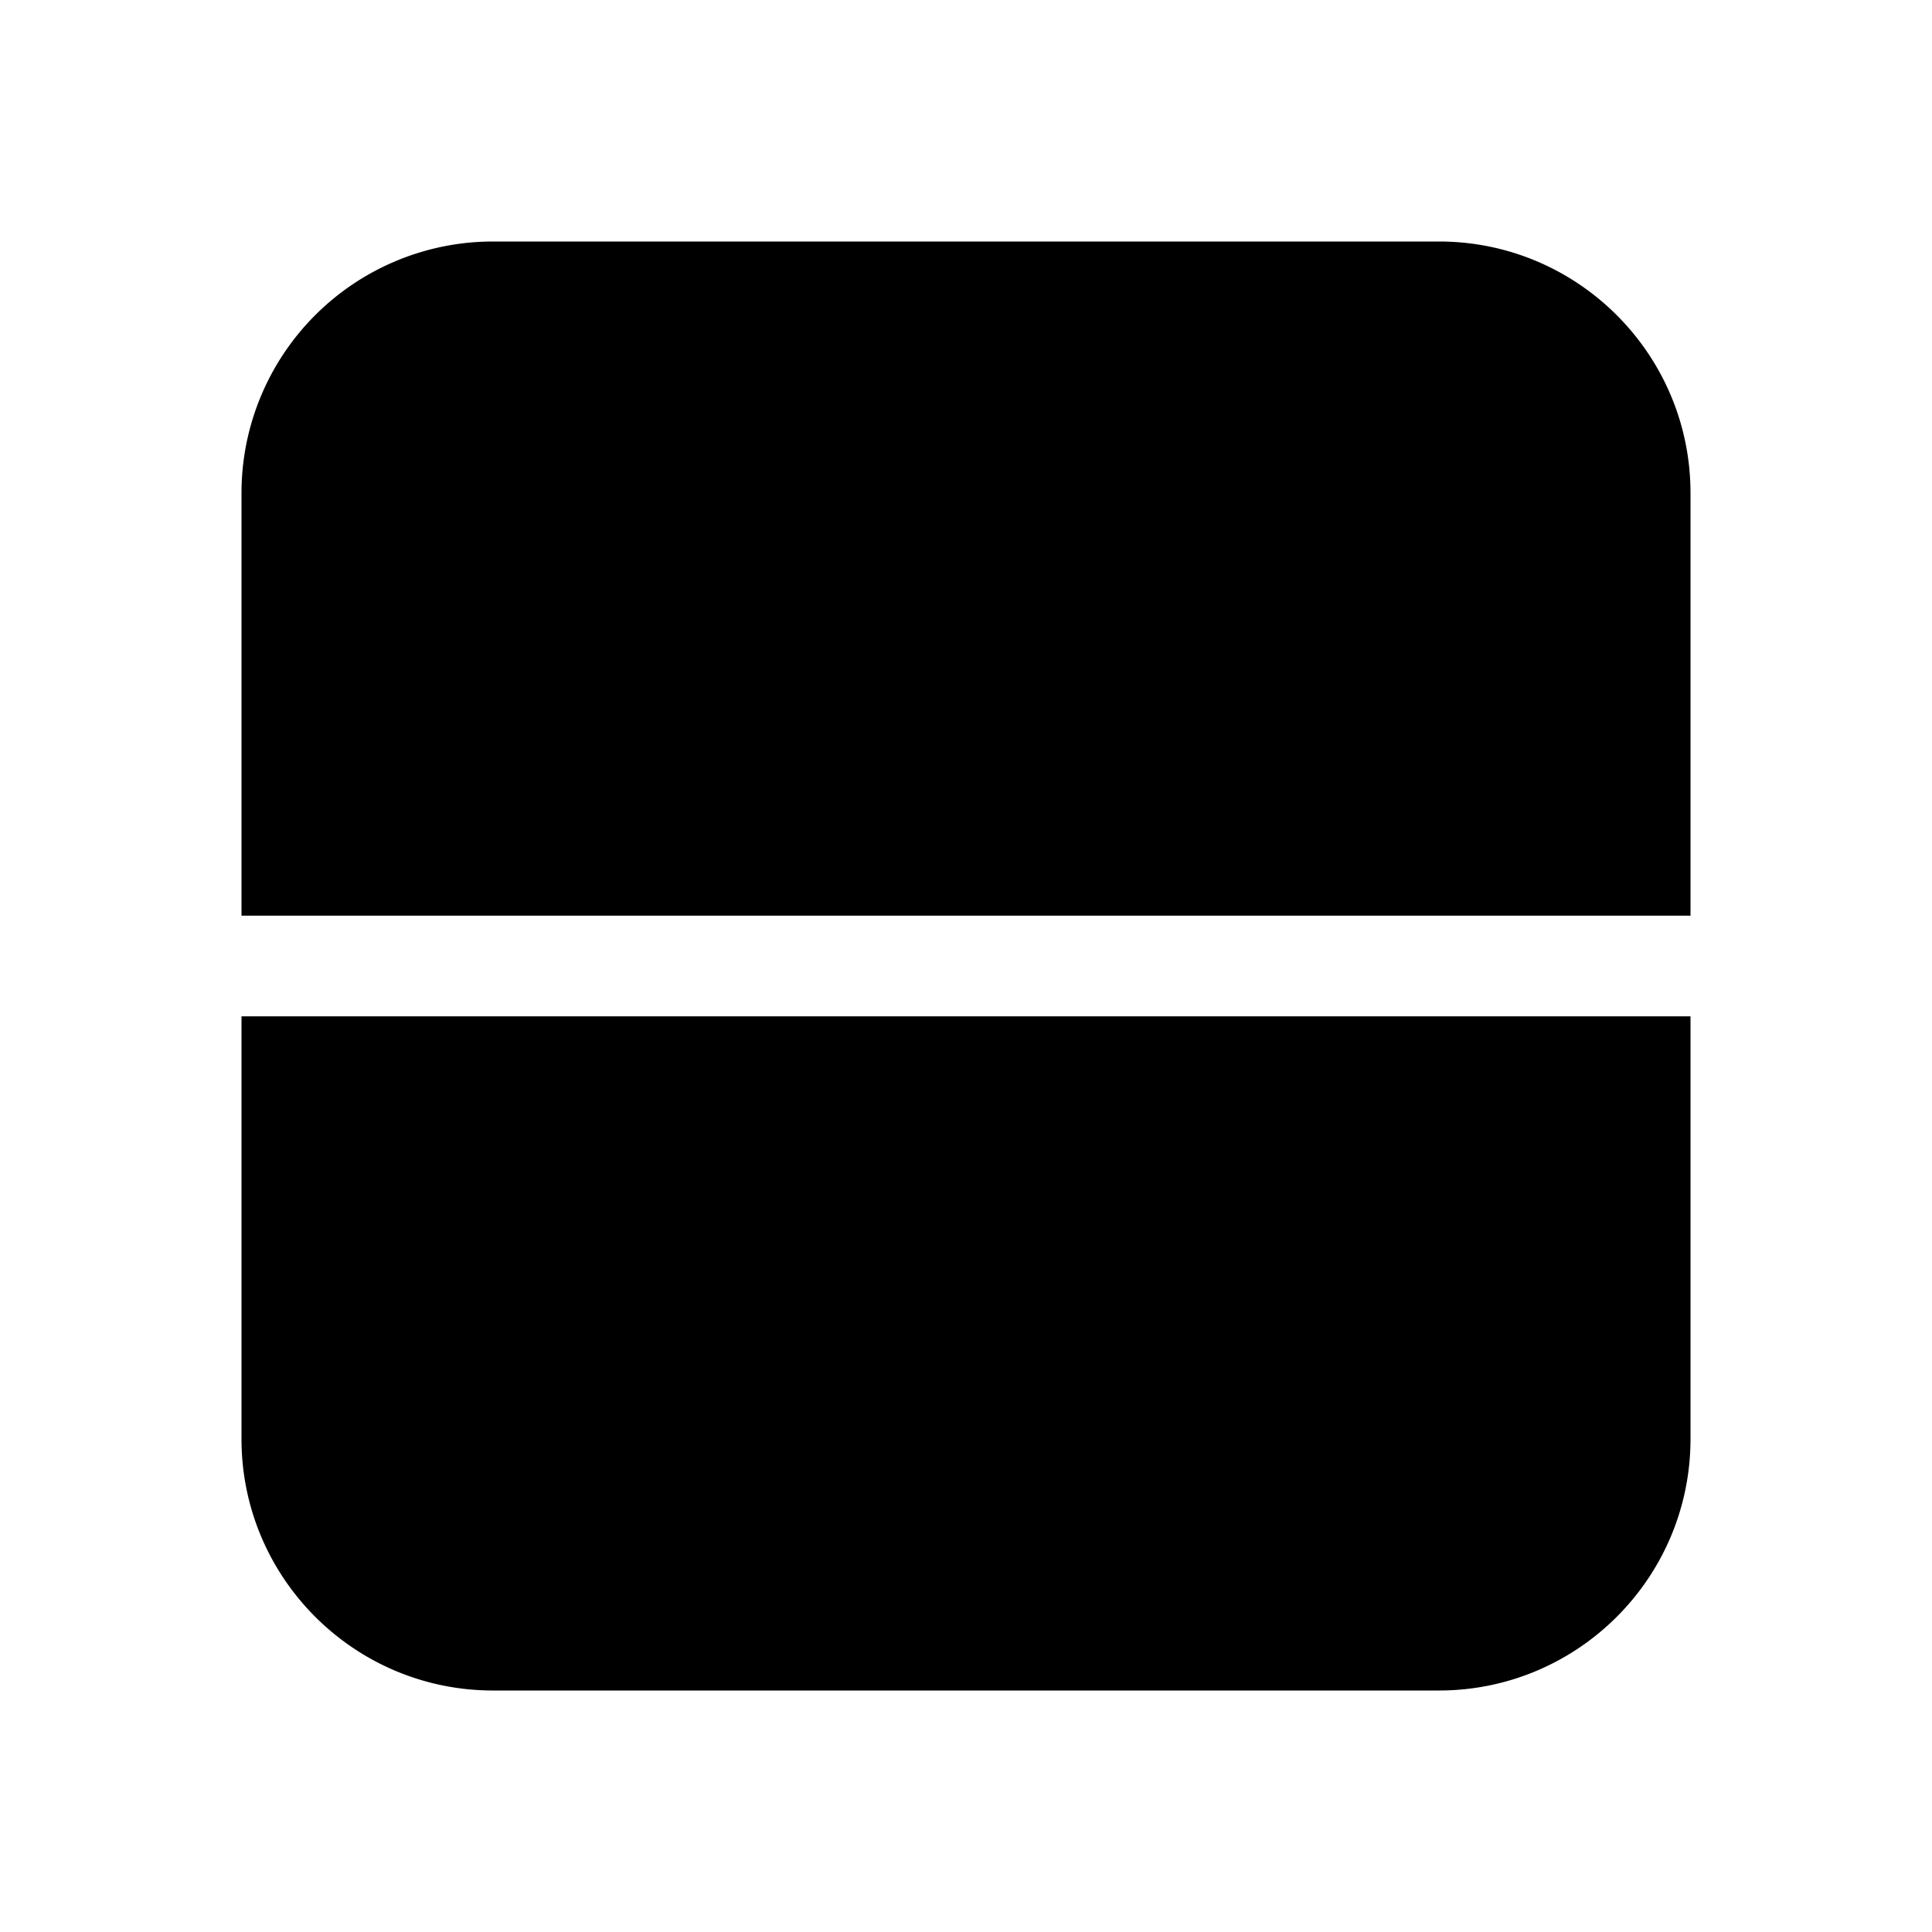
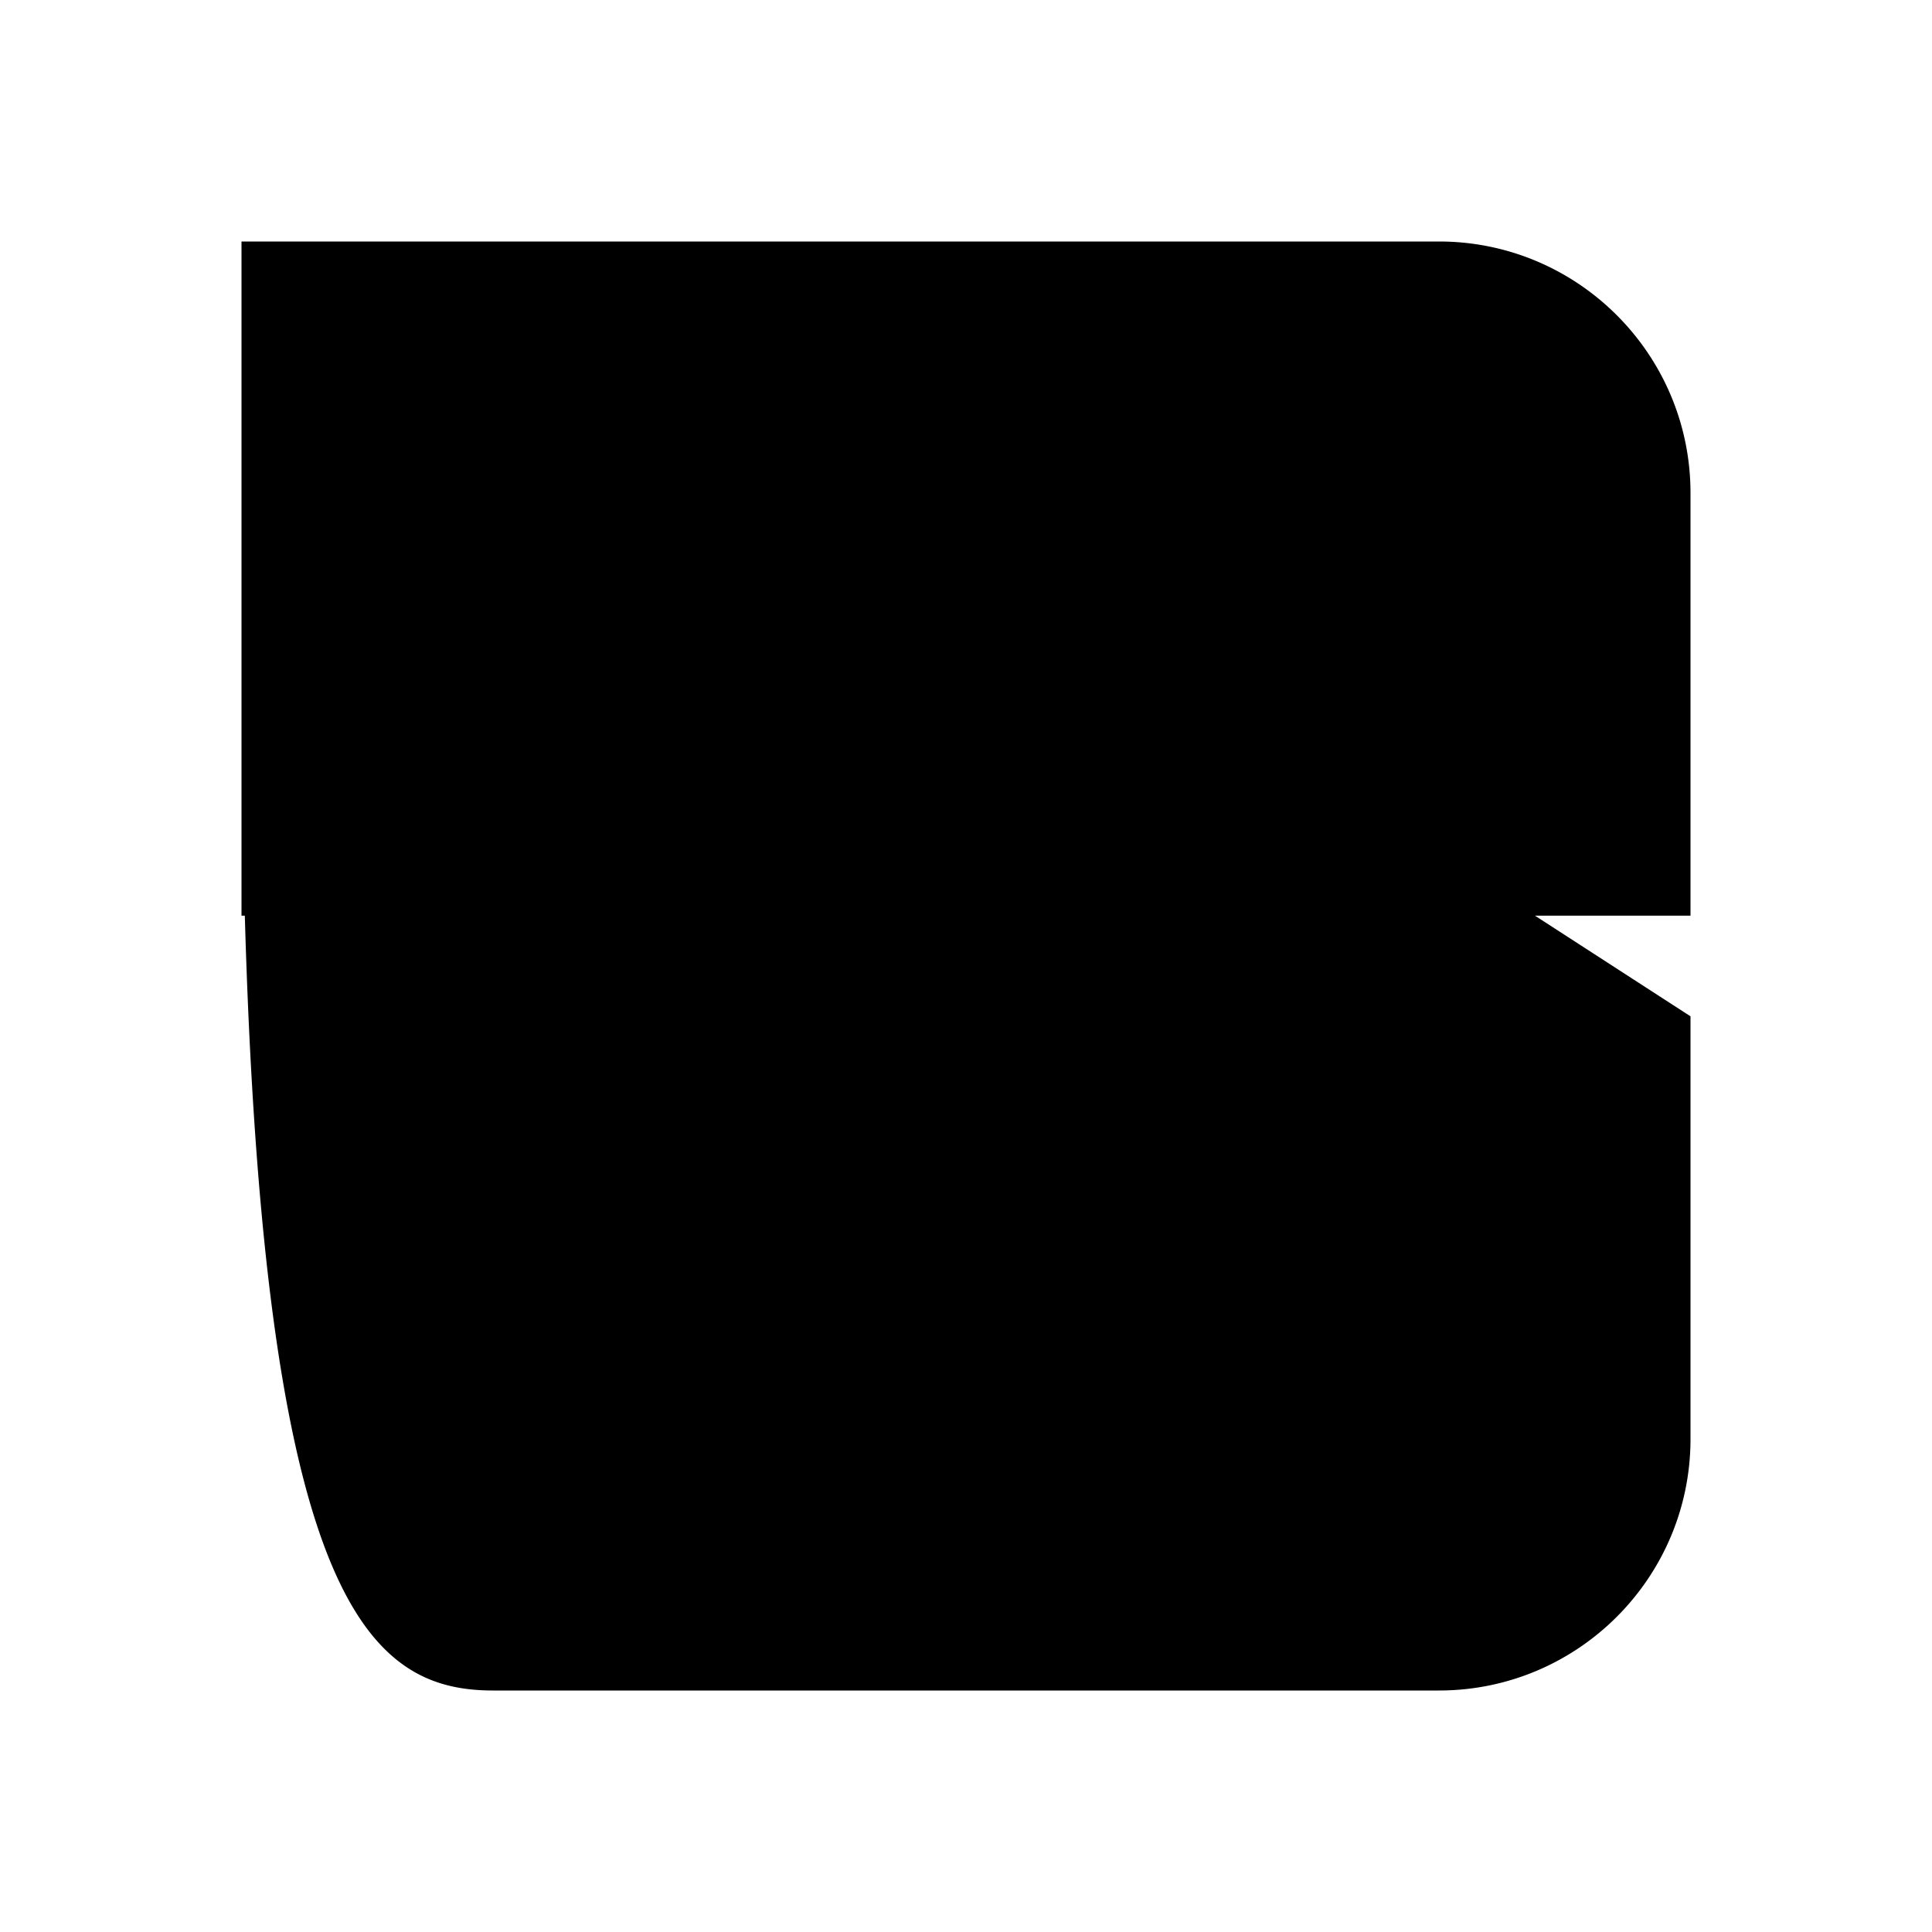
<svg xmlns="http://www.w3.org/2000/svg" width="48" height="48" viewBox="0 0 48 48">
-   <path d="M12.25 6A6.25 6.25 0 0 0 6 12.25v10.5h36v-10.5C42 8.8 39.2 6 35.75 6h-23.5ZM42 25.25H6v10.5C6 39.2 8.8 42 12.25 42h23.5C39.2 42 42 39.2 42 35.75v-10.5Z" />
+   <path d="M12.25 6A6.25 6.25 0 0 0 6 12.25v10.5h36v-10.5C42 8.8 39.2 6 35.75 6h-23.5ZH6v10.5C6 39.2 8.8 42 12.25 42h23.5C39.2 42 42 39.2 42 35.75v-10.5Z" />
</svg>